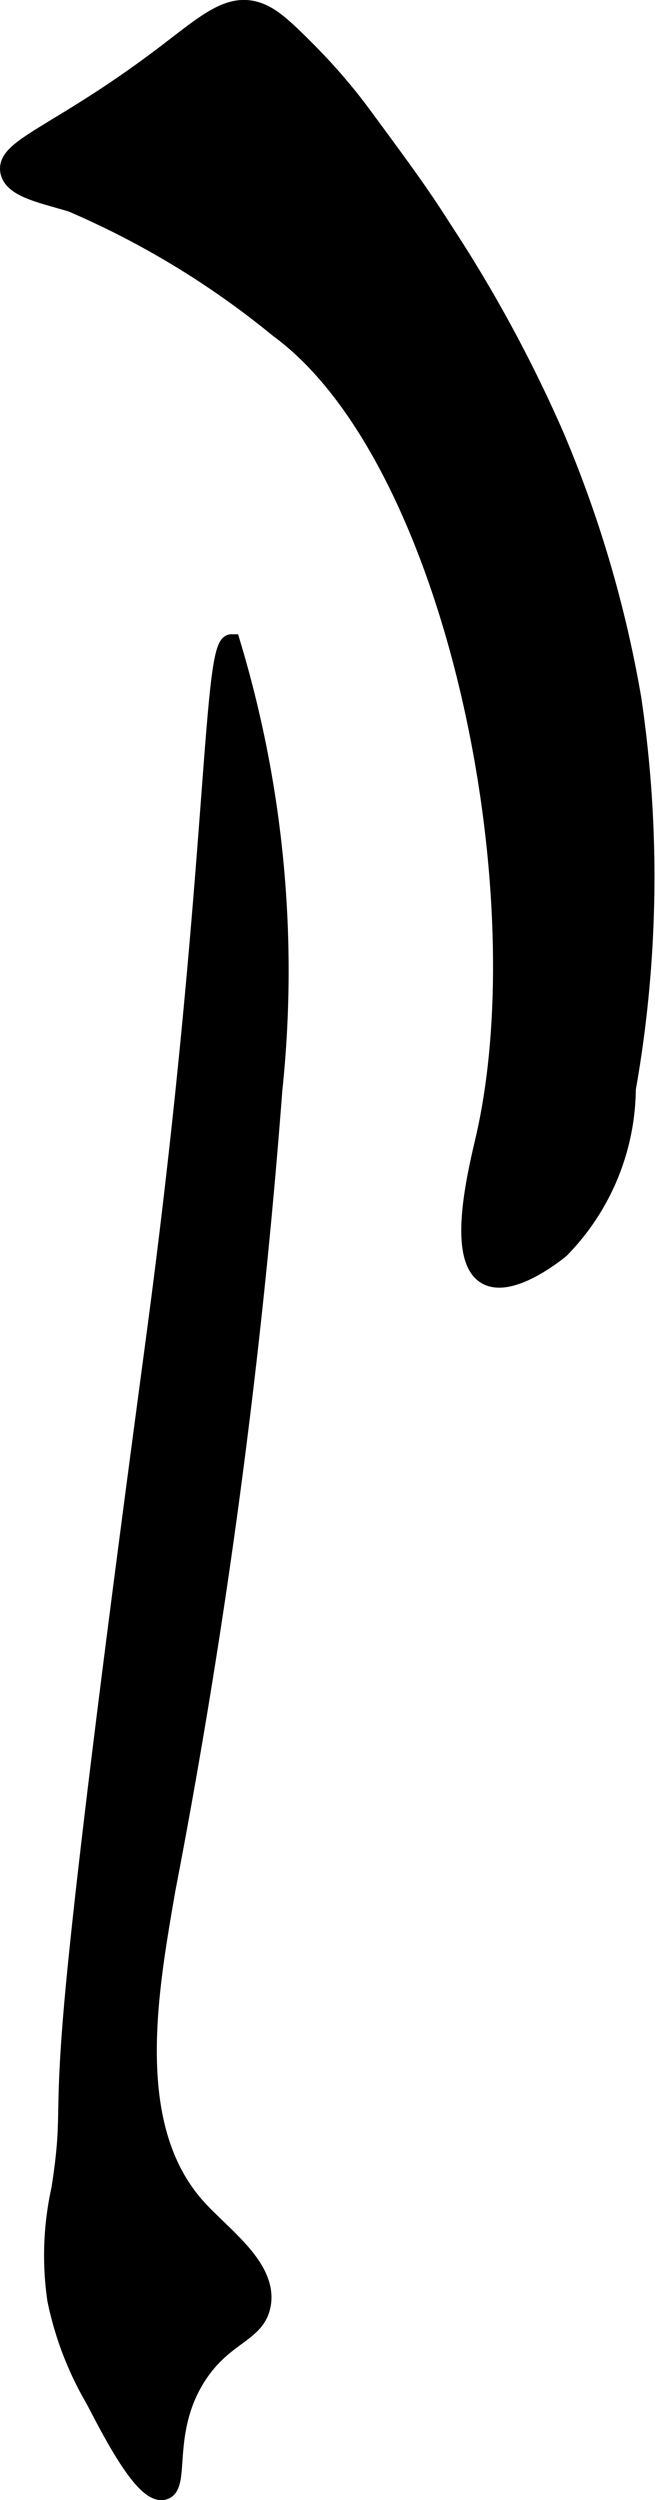
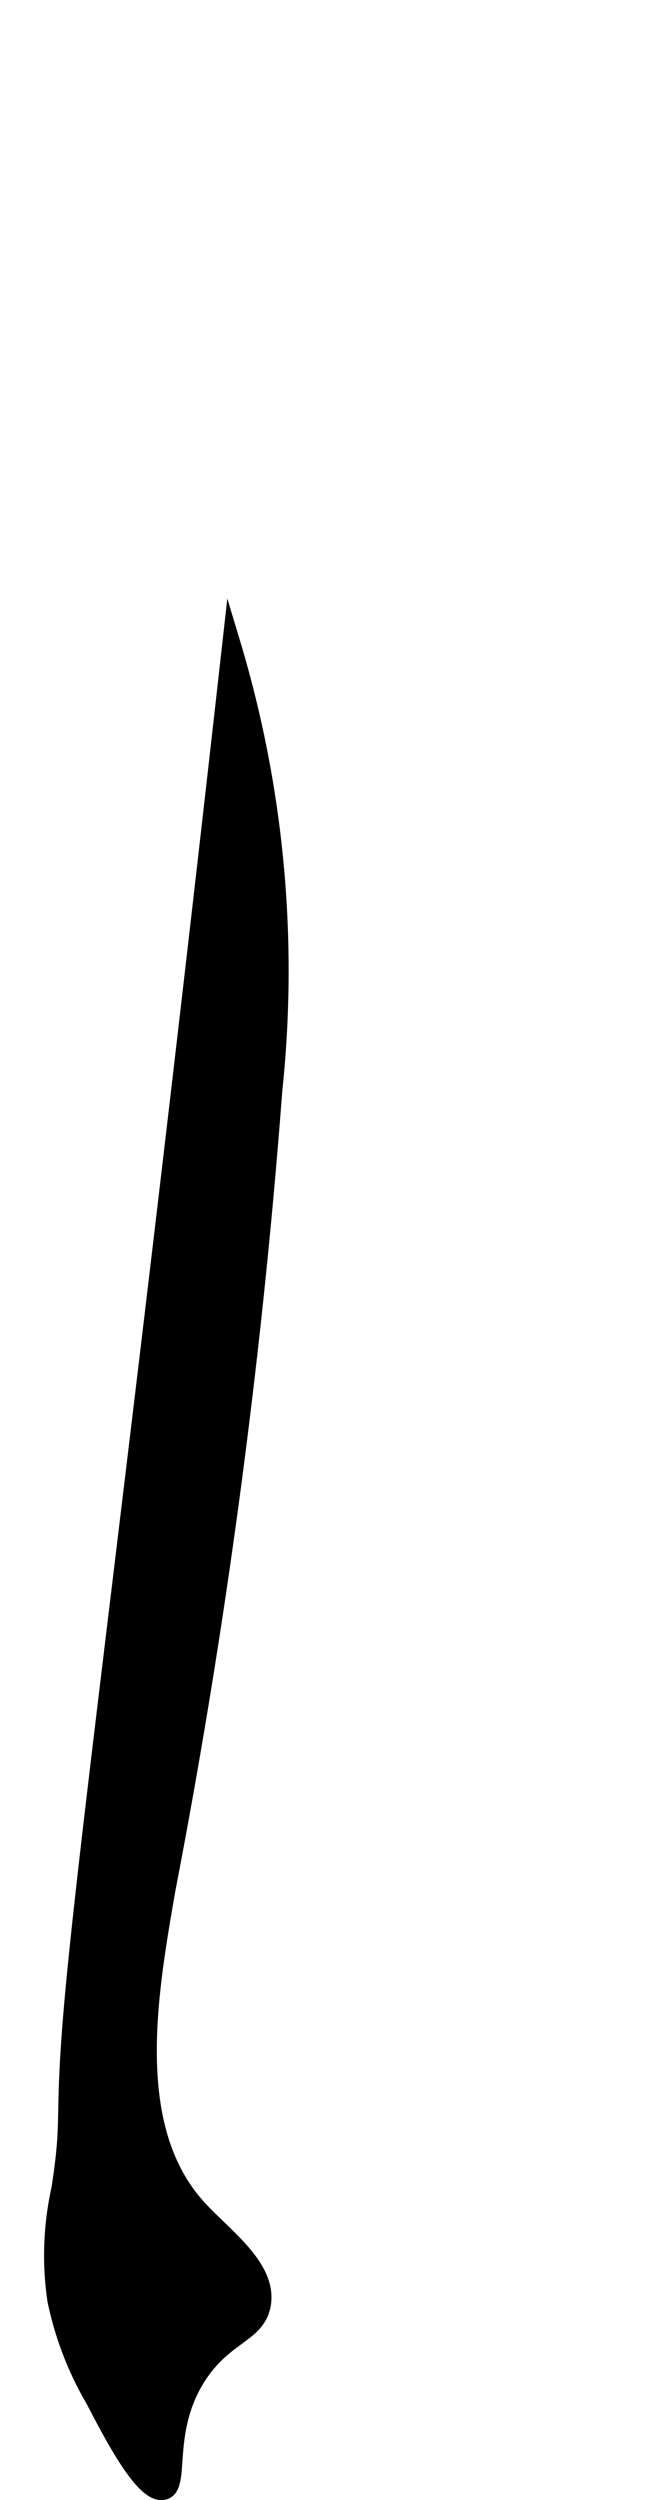
<svg xmlns="http://www.w3.org/2000/svg" version="1.1" width="1.922mm" height="7.33mm" viewBox="0 0 5.447 20.777">
  <defs>
    <style type="text/css">
      .a {
        stroke: #000;
        stroke-miterlimit: 10;
        stroke-width: 0.15px;
      }
    </style>
  </defs>
-   <path class="a" d="M.617,16.559C.516,17.655.601,17.549.502,18.191a2.545,2.545,0,0,0-.034.922,2.727,2.727,0,0,0,.319.83c.156.3.414.798.574.757.15-.038-.013-.494.277-.949.224-.352.495-.352.539-.598.056-.31-.328-.572-.539-.807-.604-.671-.401-1.791-.255-2.638a58.464,58.464,0,0,0,.89-6.651,9.421,9.421,0,0,0-.349-3.711c-.168-.001-.125,1.905-.613,5.61C1.199,11.805.757,15.044.617,16.559Z" />
-   <path class="a" d="M.077,1.425c.028.143.272.187.519.262A7.174,7.174,0,0,1,2.317,2.733C3.77,3.797,4.505,7.38,4.033,9.452c-.056.246-.248.992.008,1.146.206.124.6-.2.619-.215A1.927,1.927,0,0,0,5.213,9.049,10.101,10.101,0,0,0,5.259,5.807a9.839,9.839,0,0,0-.642-2.184A11.553,11.553,0,0,0,3.681,1.9c-.176-.279-.337-.498-.66-.936A4.786,4.786,0,0,0,2.571.438C2.357.222,2.247.119,2.112.085c-.23-.057-.424.127-.771.389C.487,1.117.038,1.223.077,1.425Z" />
+   <path class="a" d="M.617,16.559C.516,17.655.601,17.549.502,18.191a2.545,2.545,0,0,0-.034.922,2.727,2.727,0,0,0,.319.83c.156.3.414.798.574.757.15-.038-.013-.494.277-.949.224-.352.495-.352.539-.598.056-.31-.328-.572-.539-.807-.604-.671-.401-1.791-.255-2.638a58.464,58.464,0,0,0,.89-6.651,9.421,9.421,0,0,0-.349-3.711C1.199,11.805.757,15.044.617,16.559Z" />
</svg>